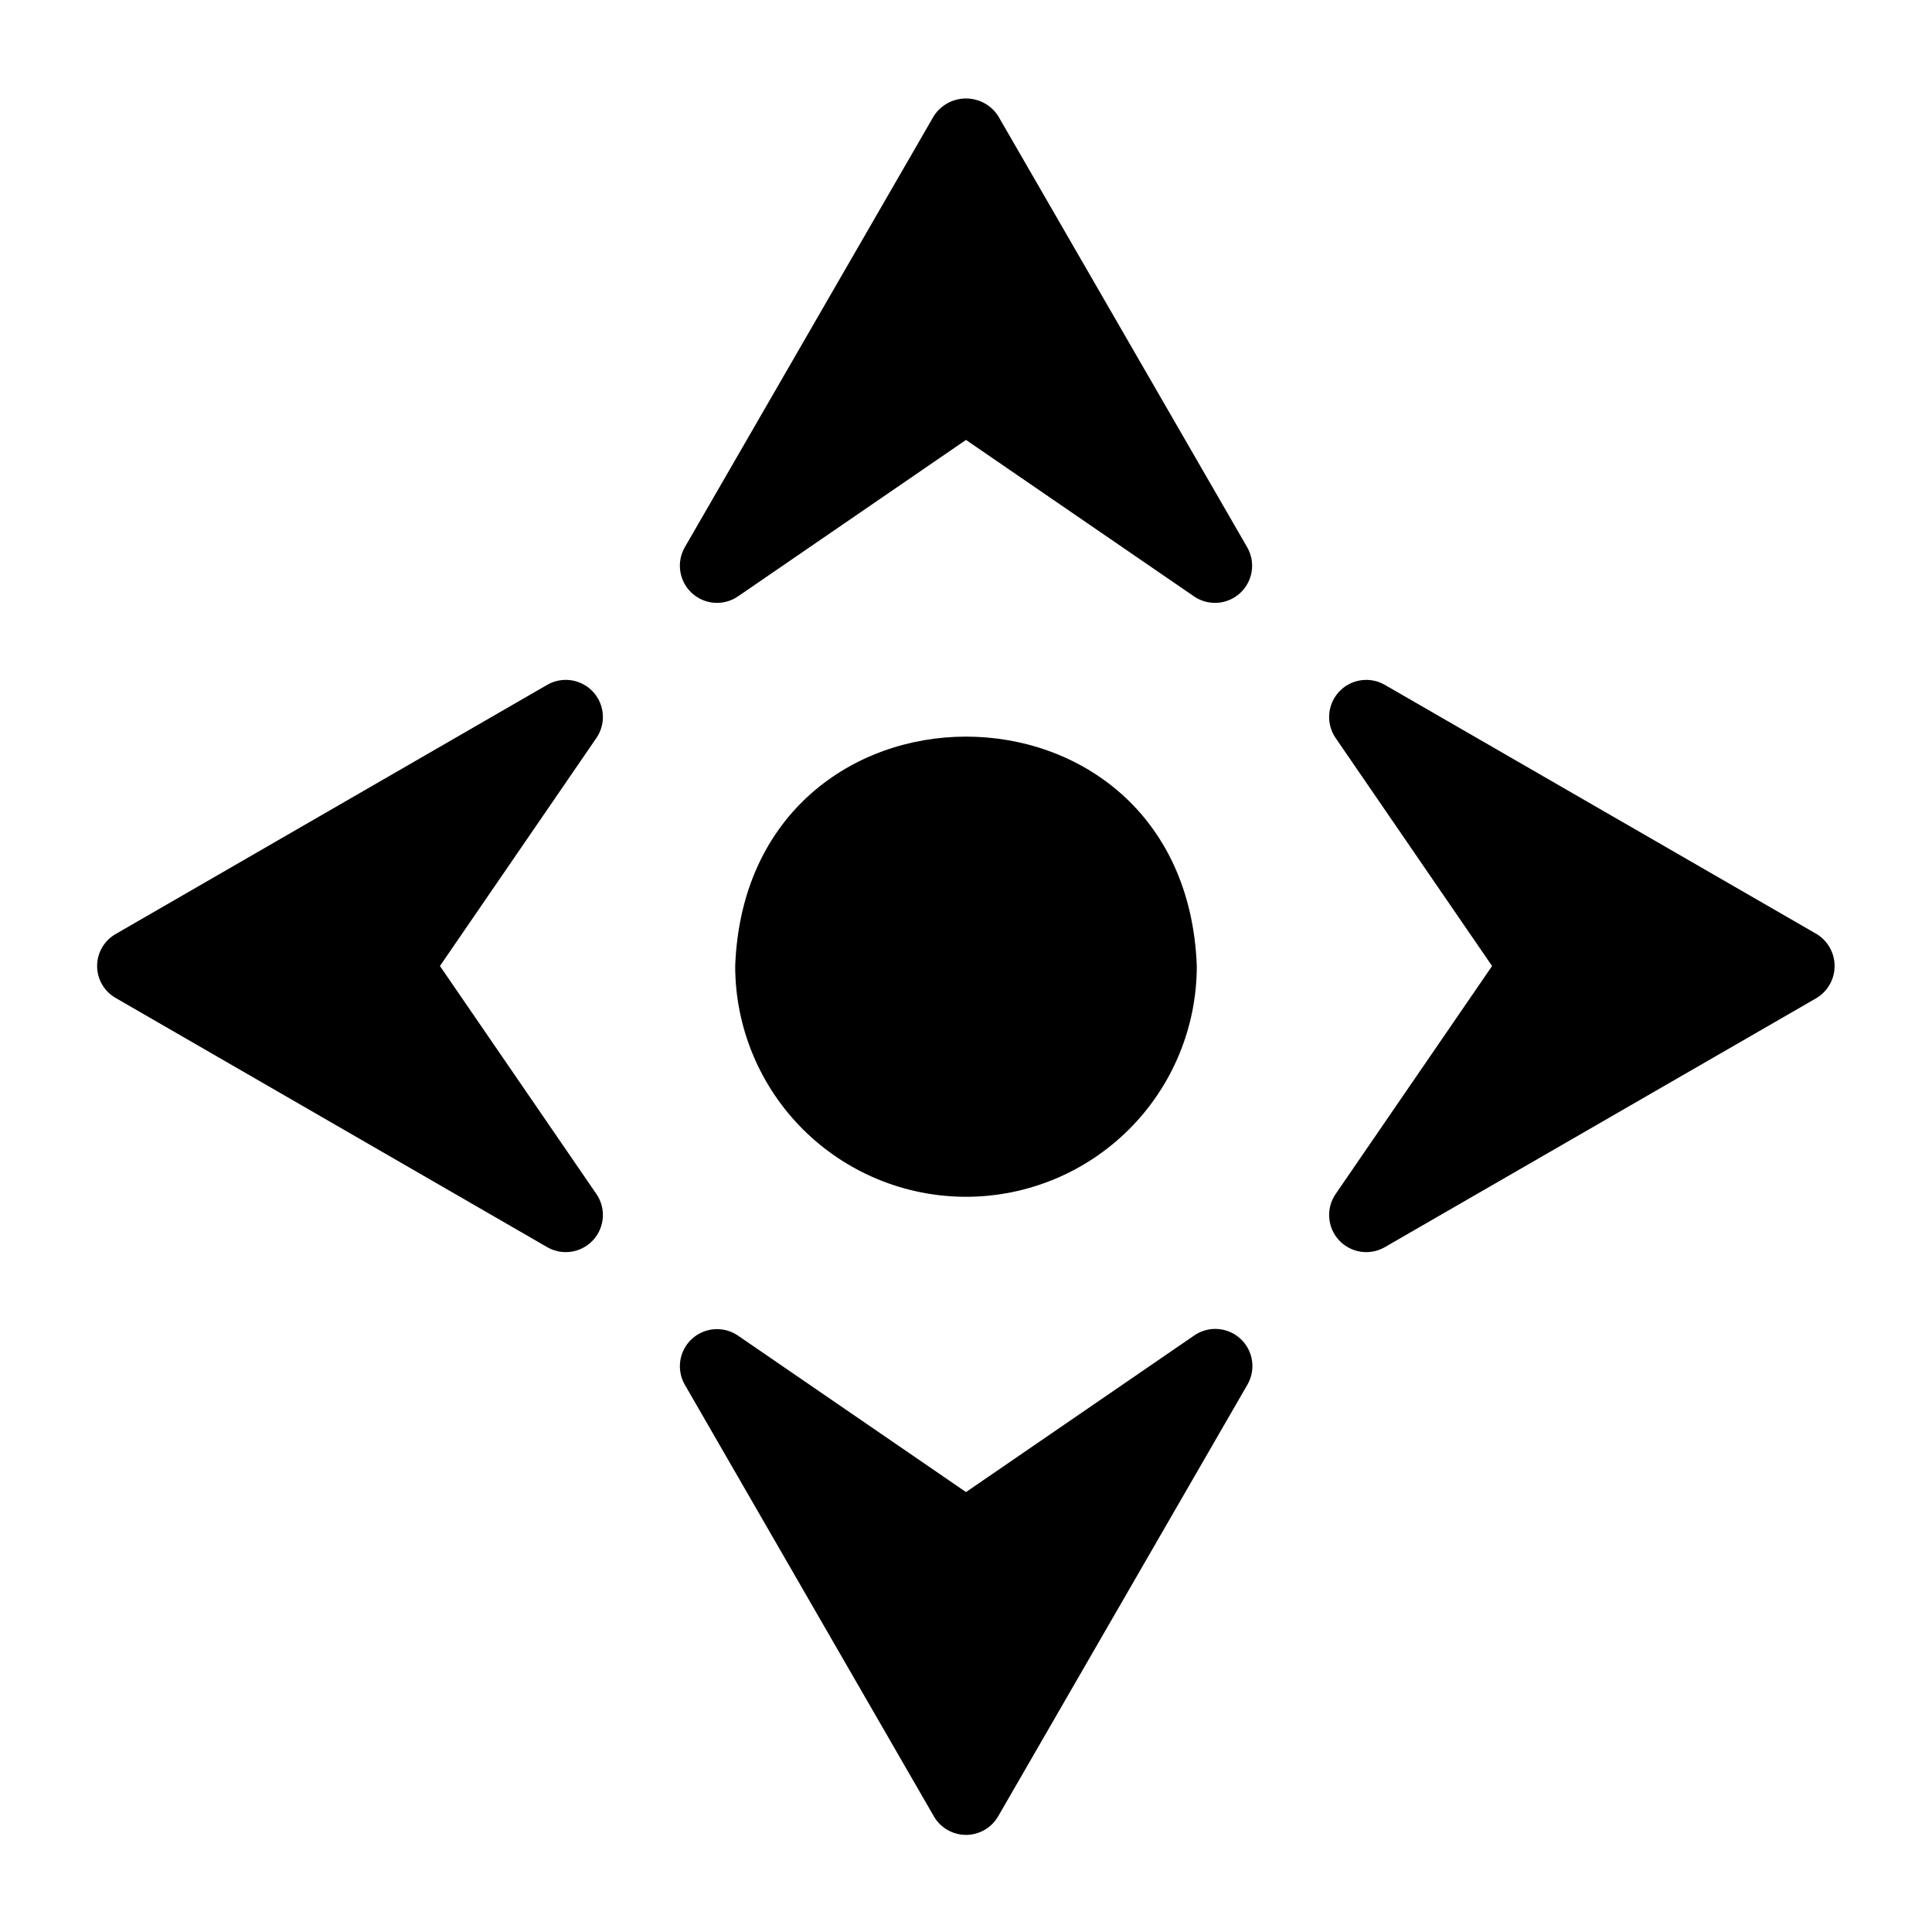
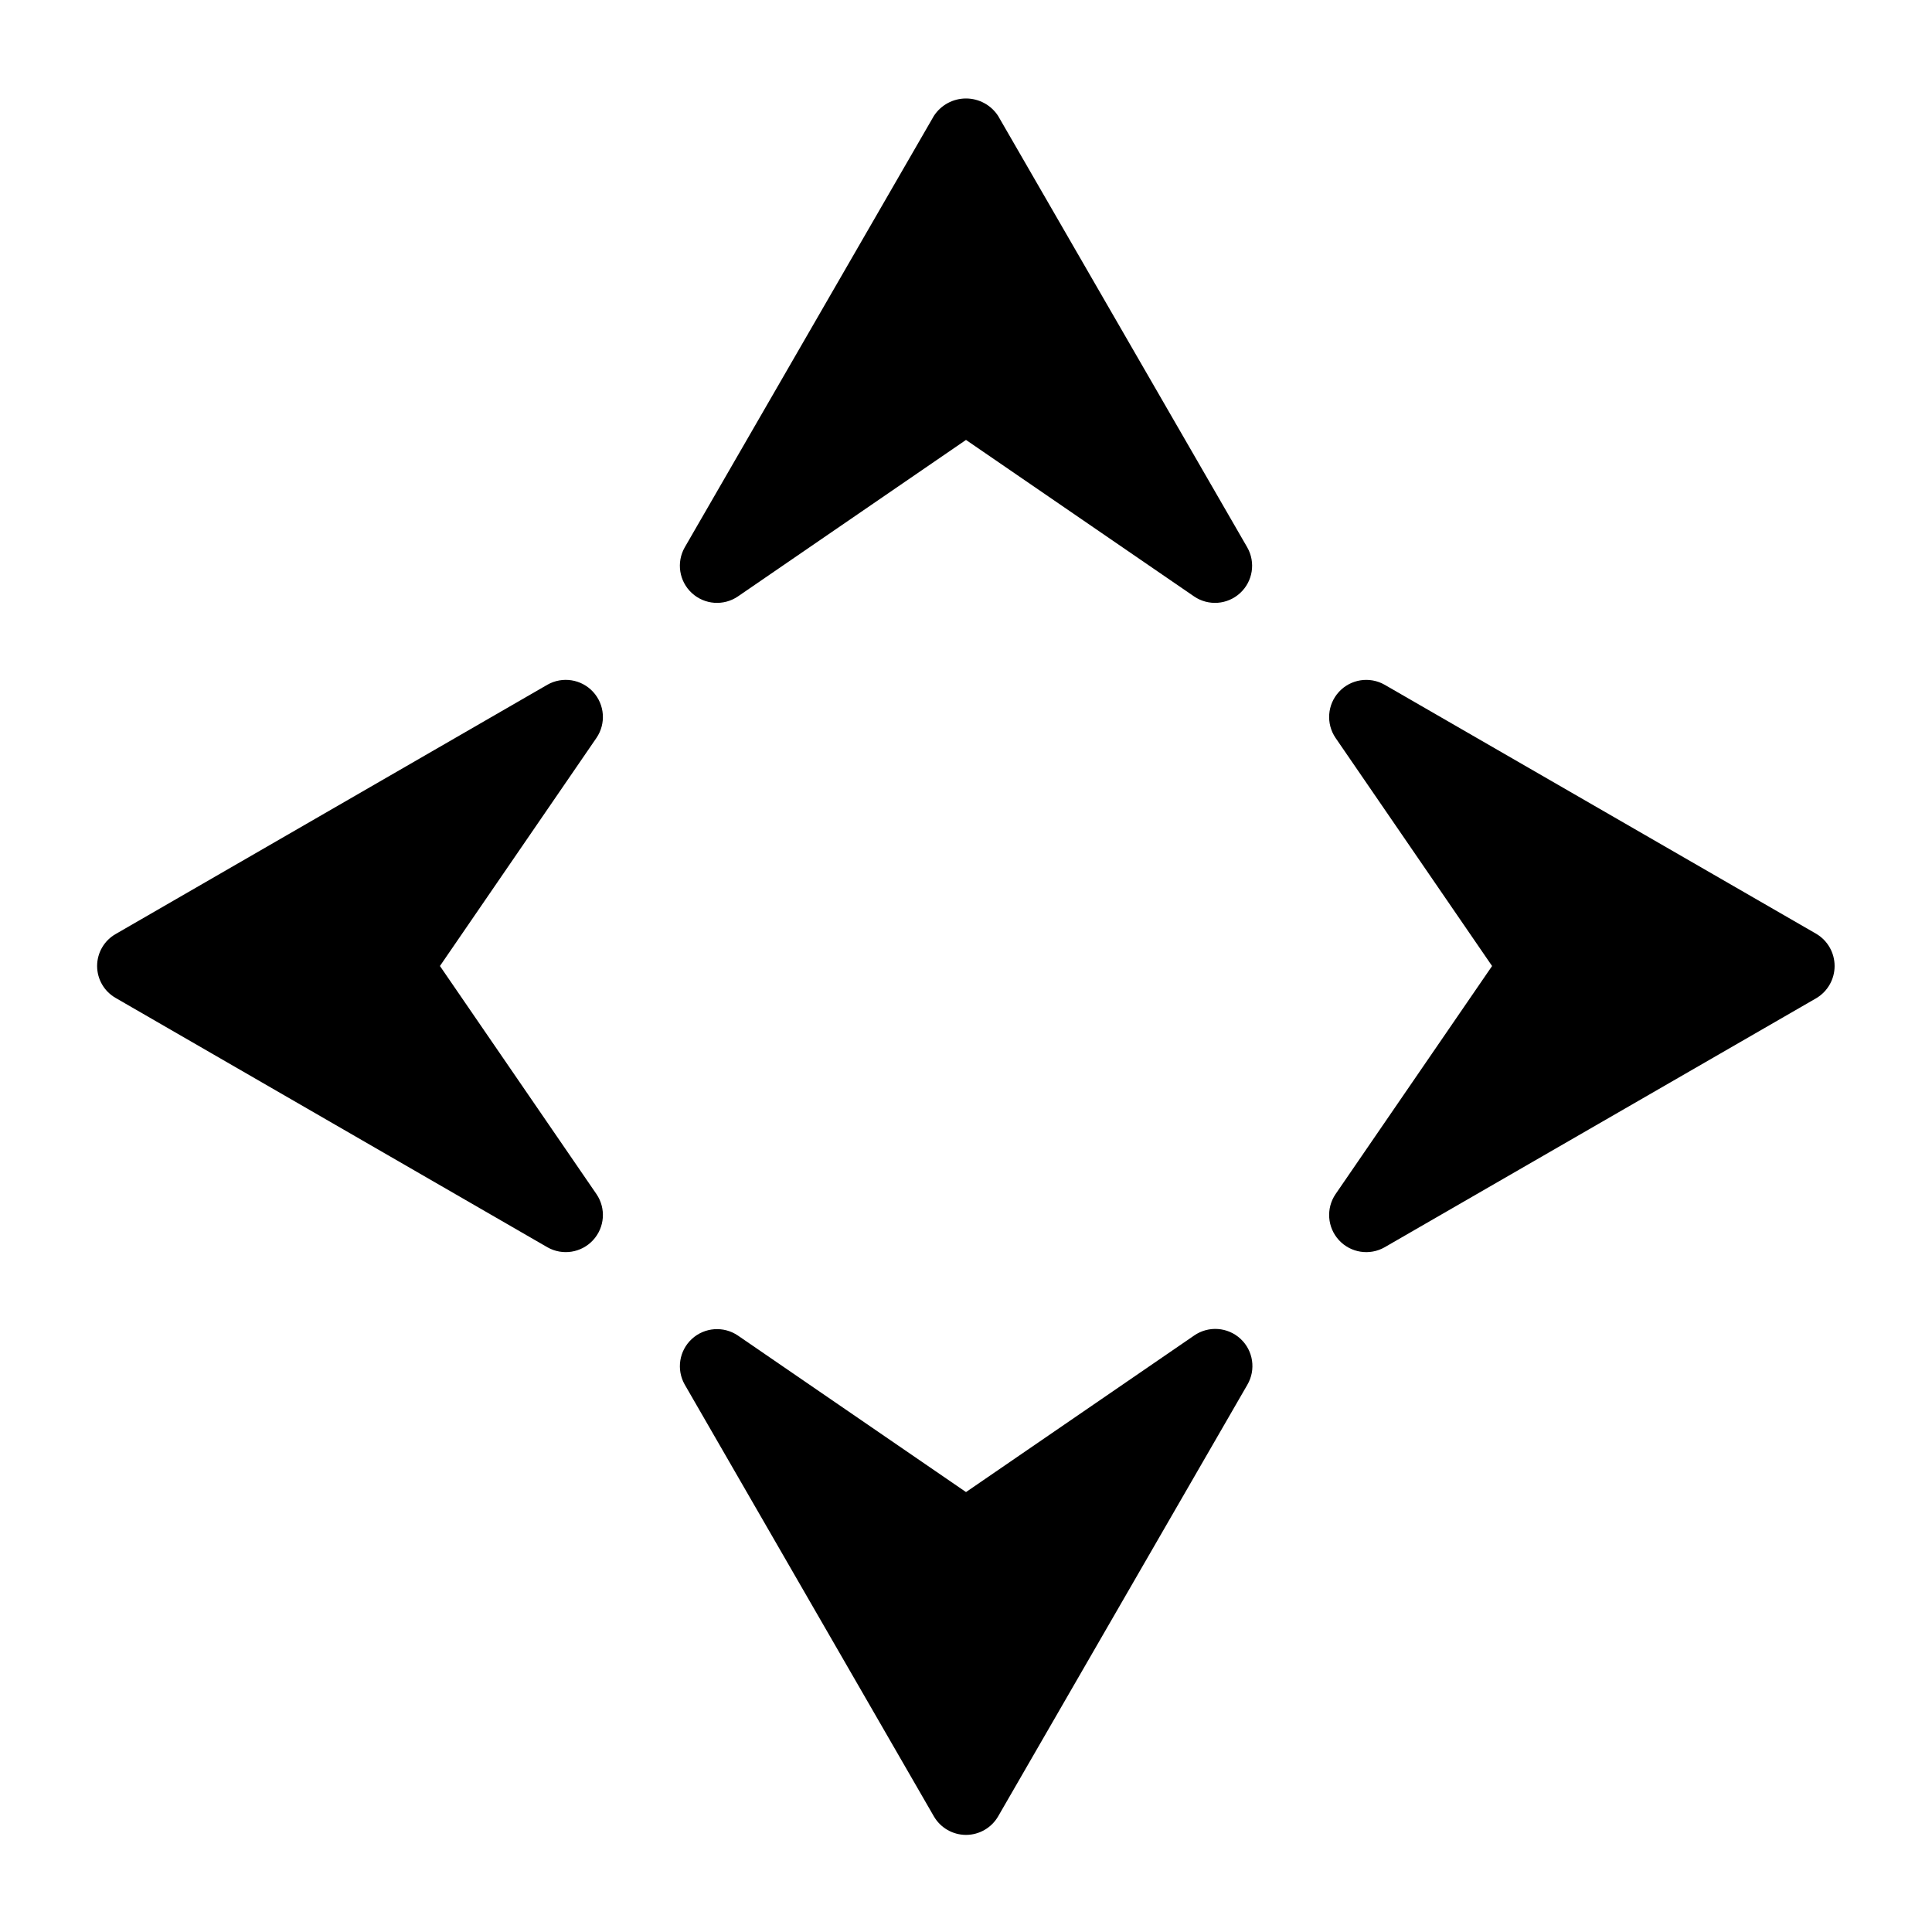
<svg xmlns="http://www.w3.org/2000/svg" fill="#000000" width="800px" height="800px" version="1.1" viewBox="144 144 512 512">
  <g>
    <path d="m408.5 174.7c-1.875-2.871-5.074-4.602-8.5-4.602-3.43 0-6.629 1.73-8.504 4.602l-66.047 114.38c-2.25 3.977-1.469 8.984 1.895 12.082 3.363 3.102 8.414 3.477 12.199 0.906l60.457-41.484 60.457 41.484c3.781 2.57 8.836 2.195 12.195-0.906 3.363-3.098 4.148-8.105 1.895-12.082z" />
    <path d="m625.38 391.5-114.46-66.047c-3.977-2.25-8.984-1.469-12.082 1.895-3.098 3.363-3.473 8.414-0.906 12.199l41.484 60.457-41.484 60.457c-2.566 3.781-2.191 8.836 0.906 12.195 3.098 3.363 8.105 4.148 12.082 1.895l114.46-66.047c2.984-1.793 4.809-5.019 4.809-8.5 0-3.484-1.824-6.711-4.809-8.504z" />
    <path d="m460.46 497.93-60.457 41.484-60.457-41.484c-3.785-2.566-8.836-2.191-12.199 0.906-3.363 3.098-4.144 8.105-1.895 12.082l66.047 114.46c1.762 3.023 5 4.887 8.504 4.887 3.5 0 6.738-1.863 8.5-4.887l66.047-114.38v-0.004c2.336-3.981 1.59-9.051-1.797-12.191s-8.5-3.504-12.293-0.875z" />
    <path d="m260.59 400 41.484-60.457c2.57-3.785 2.195-8.836-0.906-12.199-3.098-3.363-8.105-4.144-12.082-1.895l-114.38 66.047c-3.07 1.73-4.969 4.981-4.969 8.504 0 3.519 1.898 6.769 4.969 8.5l114.38 66.047c3.977 2.254 8.984 1.469 12.082-1.895 3.102-3.359 3.477-8.414 0.906-12.195z" />
-     <path d="m400 461.16c16.219 0 31.777-6.445 43.25-17.914 11.469-11.473 17.914-27.031 17.914-43.25-3.07-81.082-119.26-81.004-122.33 0 0 16.219 6.445 31.777 17.914 43.25 11.473 11.469 27.031 17.914 43.254 17.914z" />
  </g>
</svg>